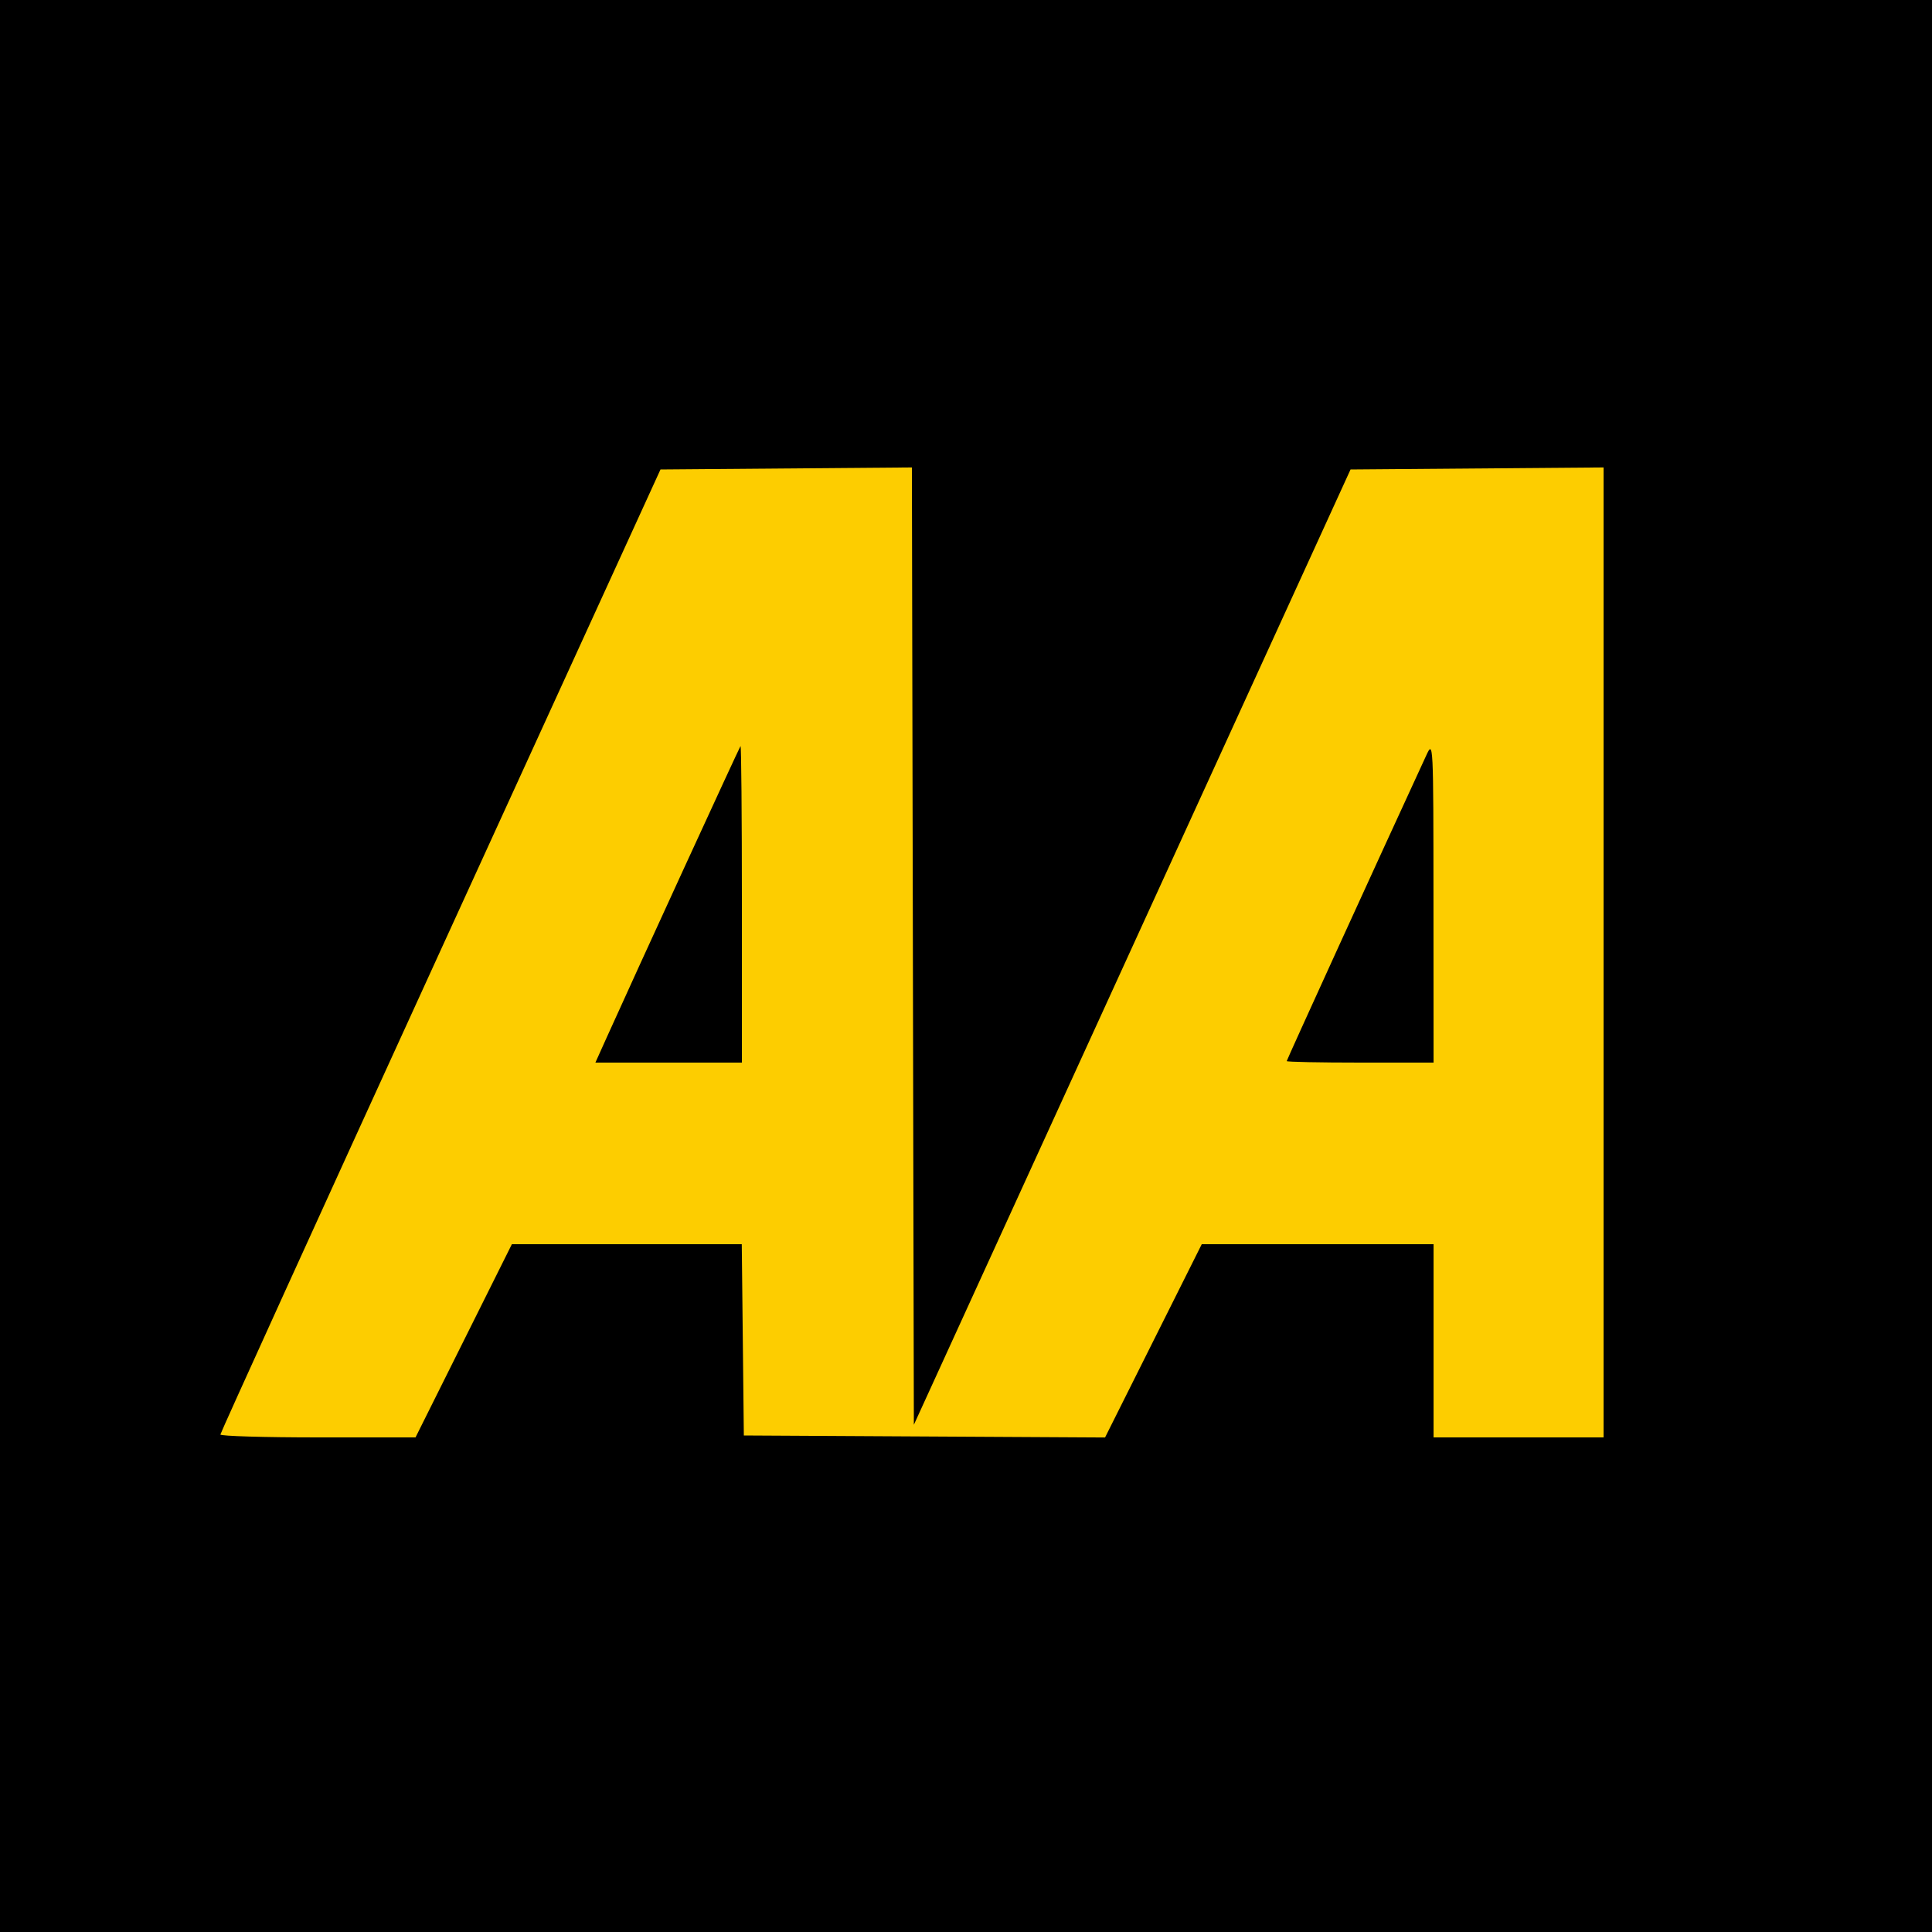
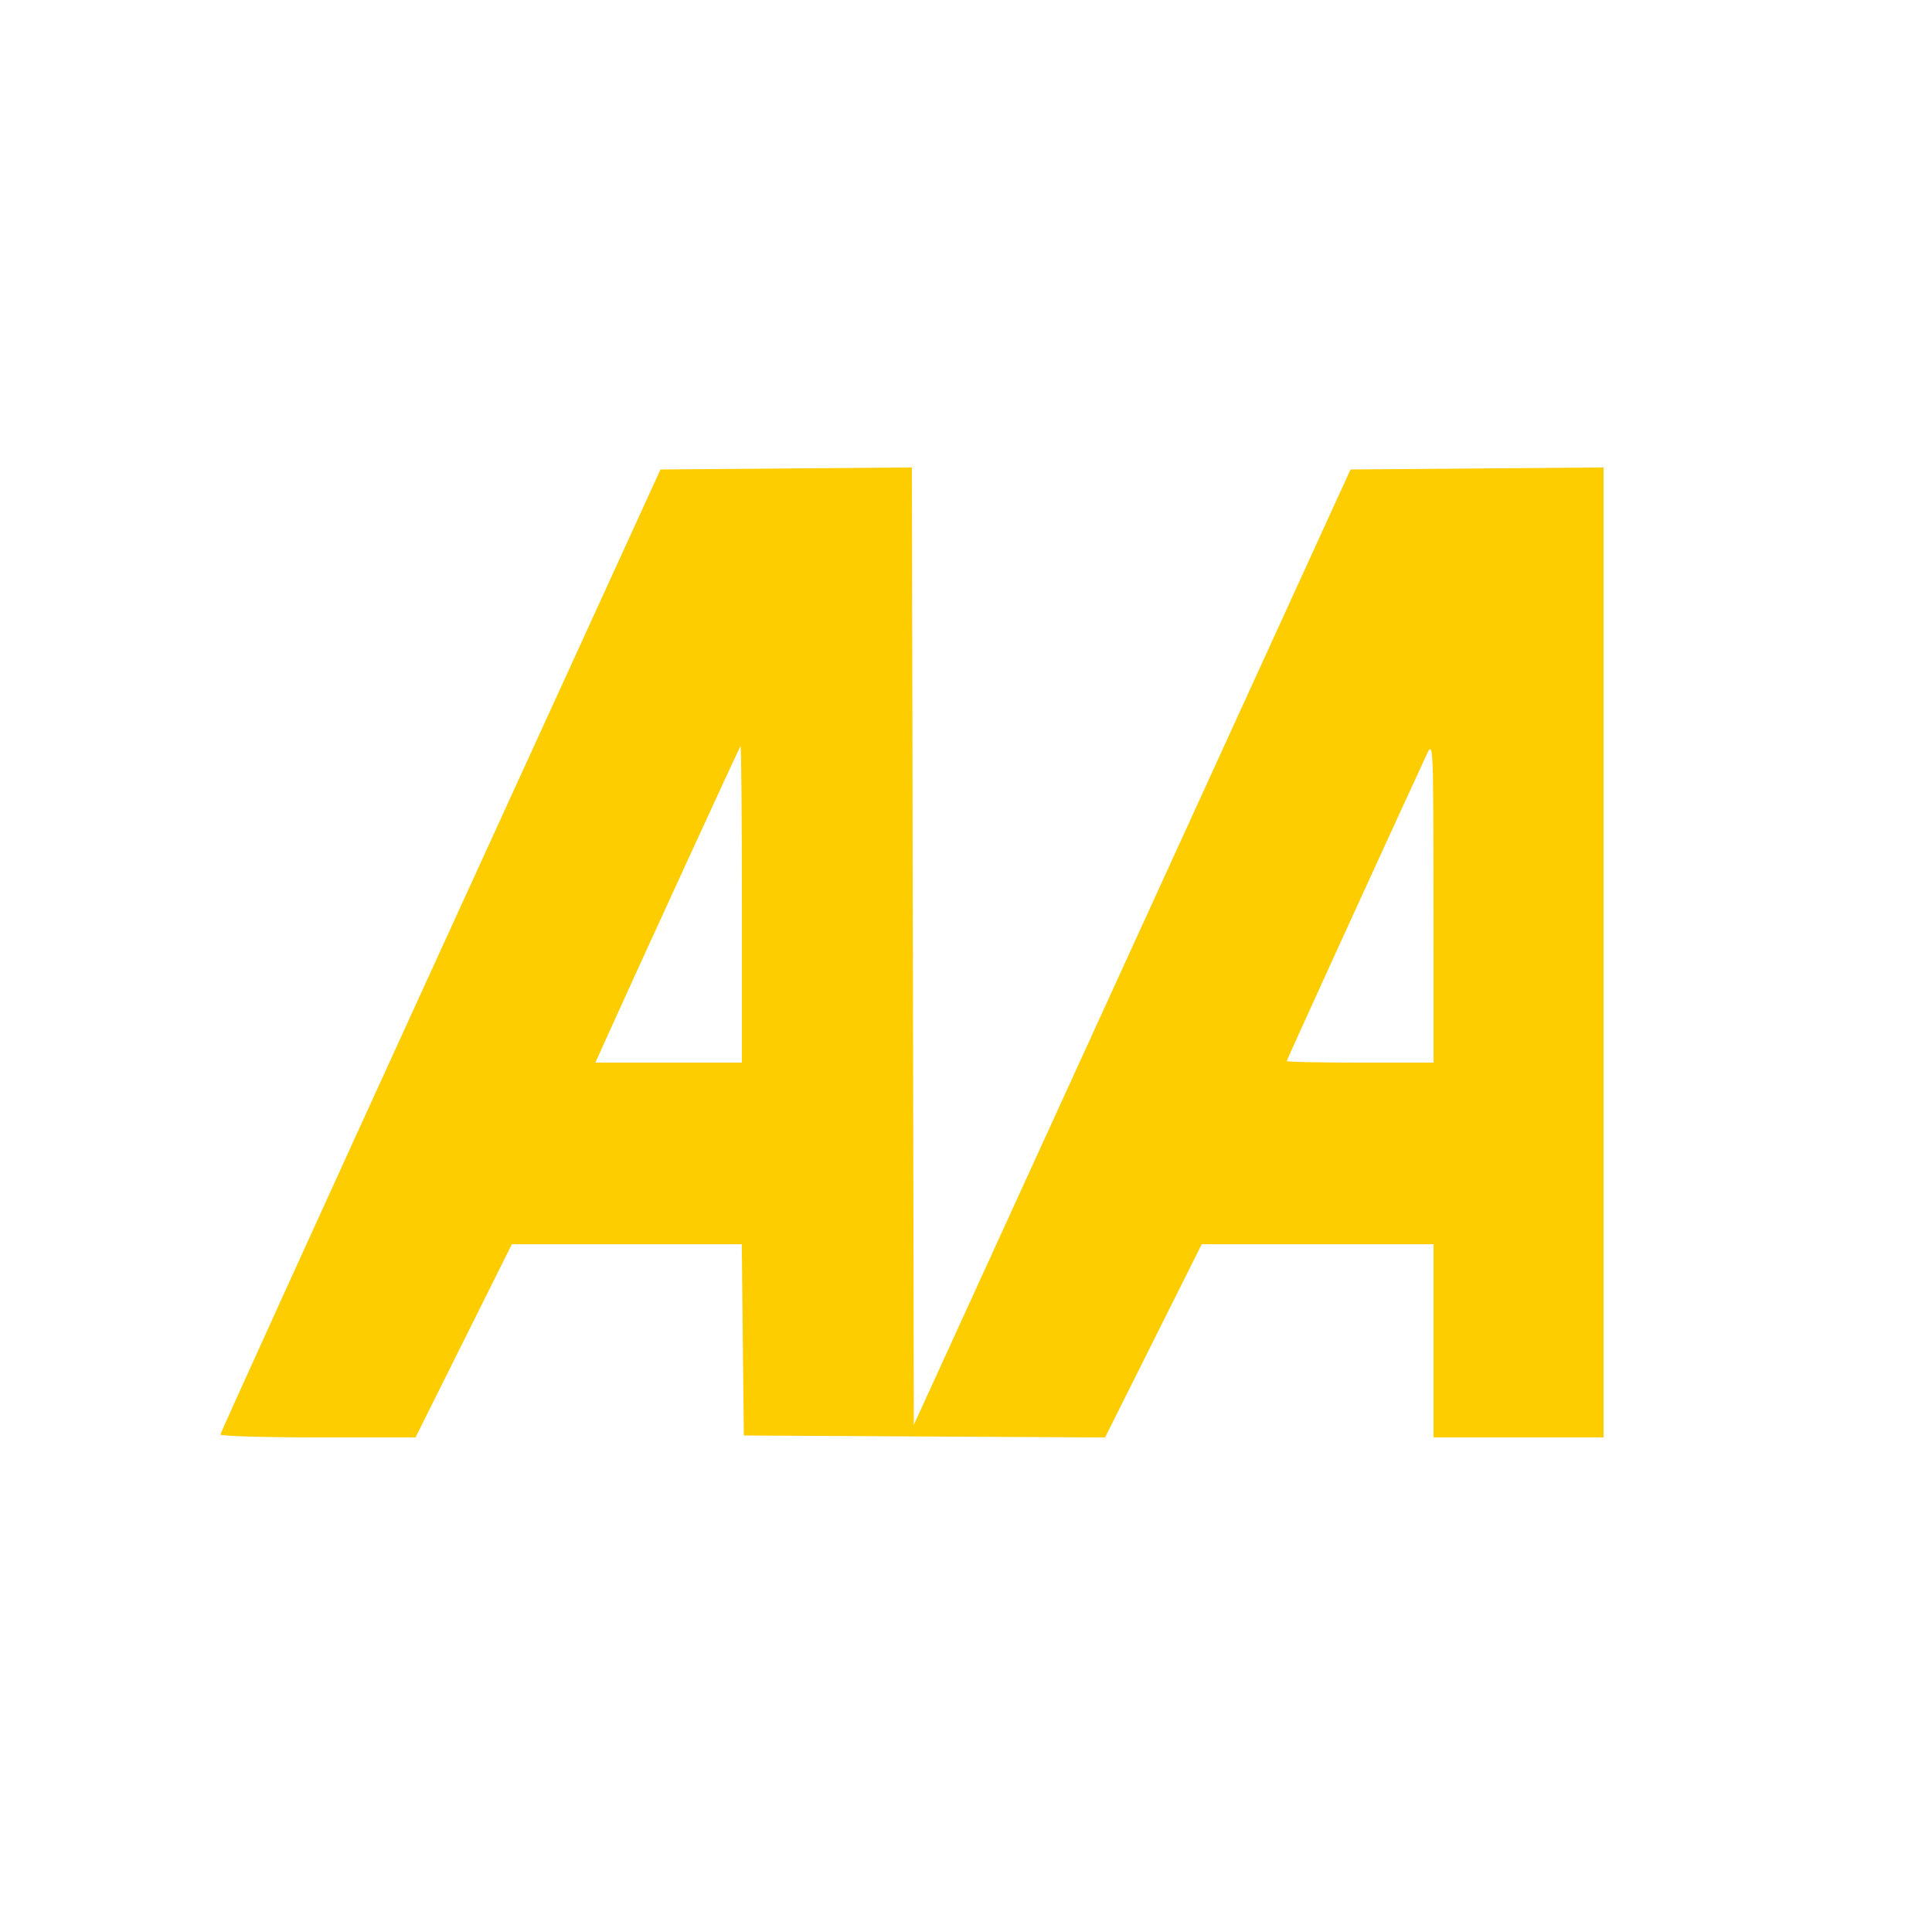
<svg xmlns="http://www.w3.org/2000/svg" xmlns:ns1="http://www.inkscape.org/namespaces/inkscape" xmlns:ns2="http://sodipodi.sourceforge.net/DTD/sodipodi-0.dtd" id="svg2" version="1.1" ns1:version="0.48.1 " width="500" height="500" ns2:docname="The AA.svg">
  <title id="title3810">Automobile Association logo</title>
  <defs id="defs6" />
  <ns2:namedview pagecolor="#ffffff" bordercolor="#666666" borderopacity="1" objecttolerance="10" gridtolerance="10" guidetolerance="10" ns1:pageopacity="0" ns1:pageshadow="2" ns1:window-width="1920" ns1:window-height="1018" id="namedview4" showgrid="false" fit-margin-top="0" fit-margin-left="0" fit-margin-right="0" fit-margin-bottom="0" ns1:zoom="0.5" ns1:cx="-242.1467" ns1:cy="484.66439" ns1:window-x="-8" ns1:window-y="-8" ns1:window-maximized="1" ns1:current-layer="svg2" />
  <g id="g3804">
    <g transform="translate(585.911,46.392)" id="g2987">
-       <path ns2:nodetypes="ccccccccc" ns1:connector-curvature="0" id="path2989" d="m -585.911,203.608 0,-250 250,0 250,0 0,250 0,250 -250,0 -250,0 z" style="fill:#000000" />
-     </g>
+       </g>
    <g transform="translate(541.241,450.172)" id="g3007">
      <path ns2:nodetypes="ccccccccccccccccccccccccccscsccscscccscsscscc" ns1:connector-curvature="0" id="path3009" d="m -421.237,-103.172 12.468,-25 29.749,0 29.749,0 0.267,24.75 0.267,24.75 46.741,0.26 46.741,0.26 12.513,-25.01 12.513,-25.01 29.996,0 29.996,0 0,25 0,25 22,0 22,0 0,-125.514 0,-125.514 -32.743,0.264 -32.743,0.264 -56.507,123.616 -56.507,123.616 -0.254,-123.88 -0.254,-123.88 -32.531,0.264 -32.531,0.264 -56.931,124.5 c -31.312,68.475 -56.947,124.837 -56.965,125.25 -0.019,0.412 11.336,0.75 25.232,0.75 l 25.266,0 z m 36.897,-78.25 c 7.338,-16.3 34.43,-75.298 34.745,-75.667 0.197,-0.229 0.357,18.108 0.357,40.75 l 0,41.167 -18.958,0 -18.958,0 z m 176.103,5.86 c 0,-0.3 23.25,-51.237 36.111,-79.11 1.829,-3.964 1.846,-3.622 1.867,37.75 l 0.022,41.75 -19,0 c -10.45,0 -19,-0.175 -19,-0.39 z" style="fill:#fdcd00;fill-opacity:1" />
    </g>
  </g>
</svg>